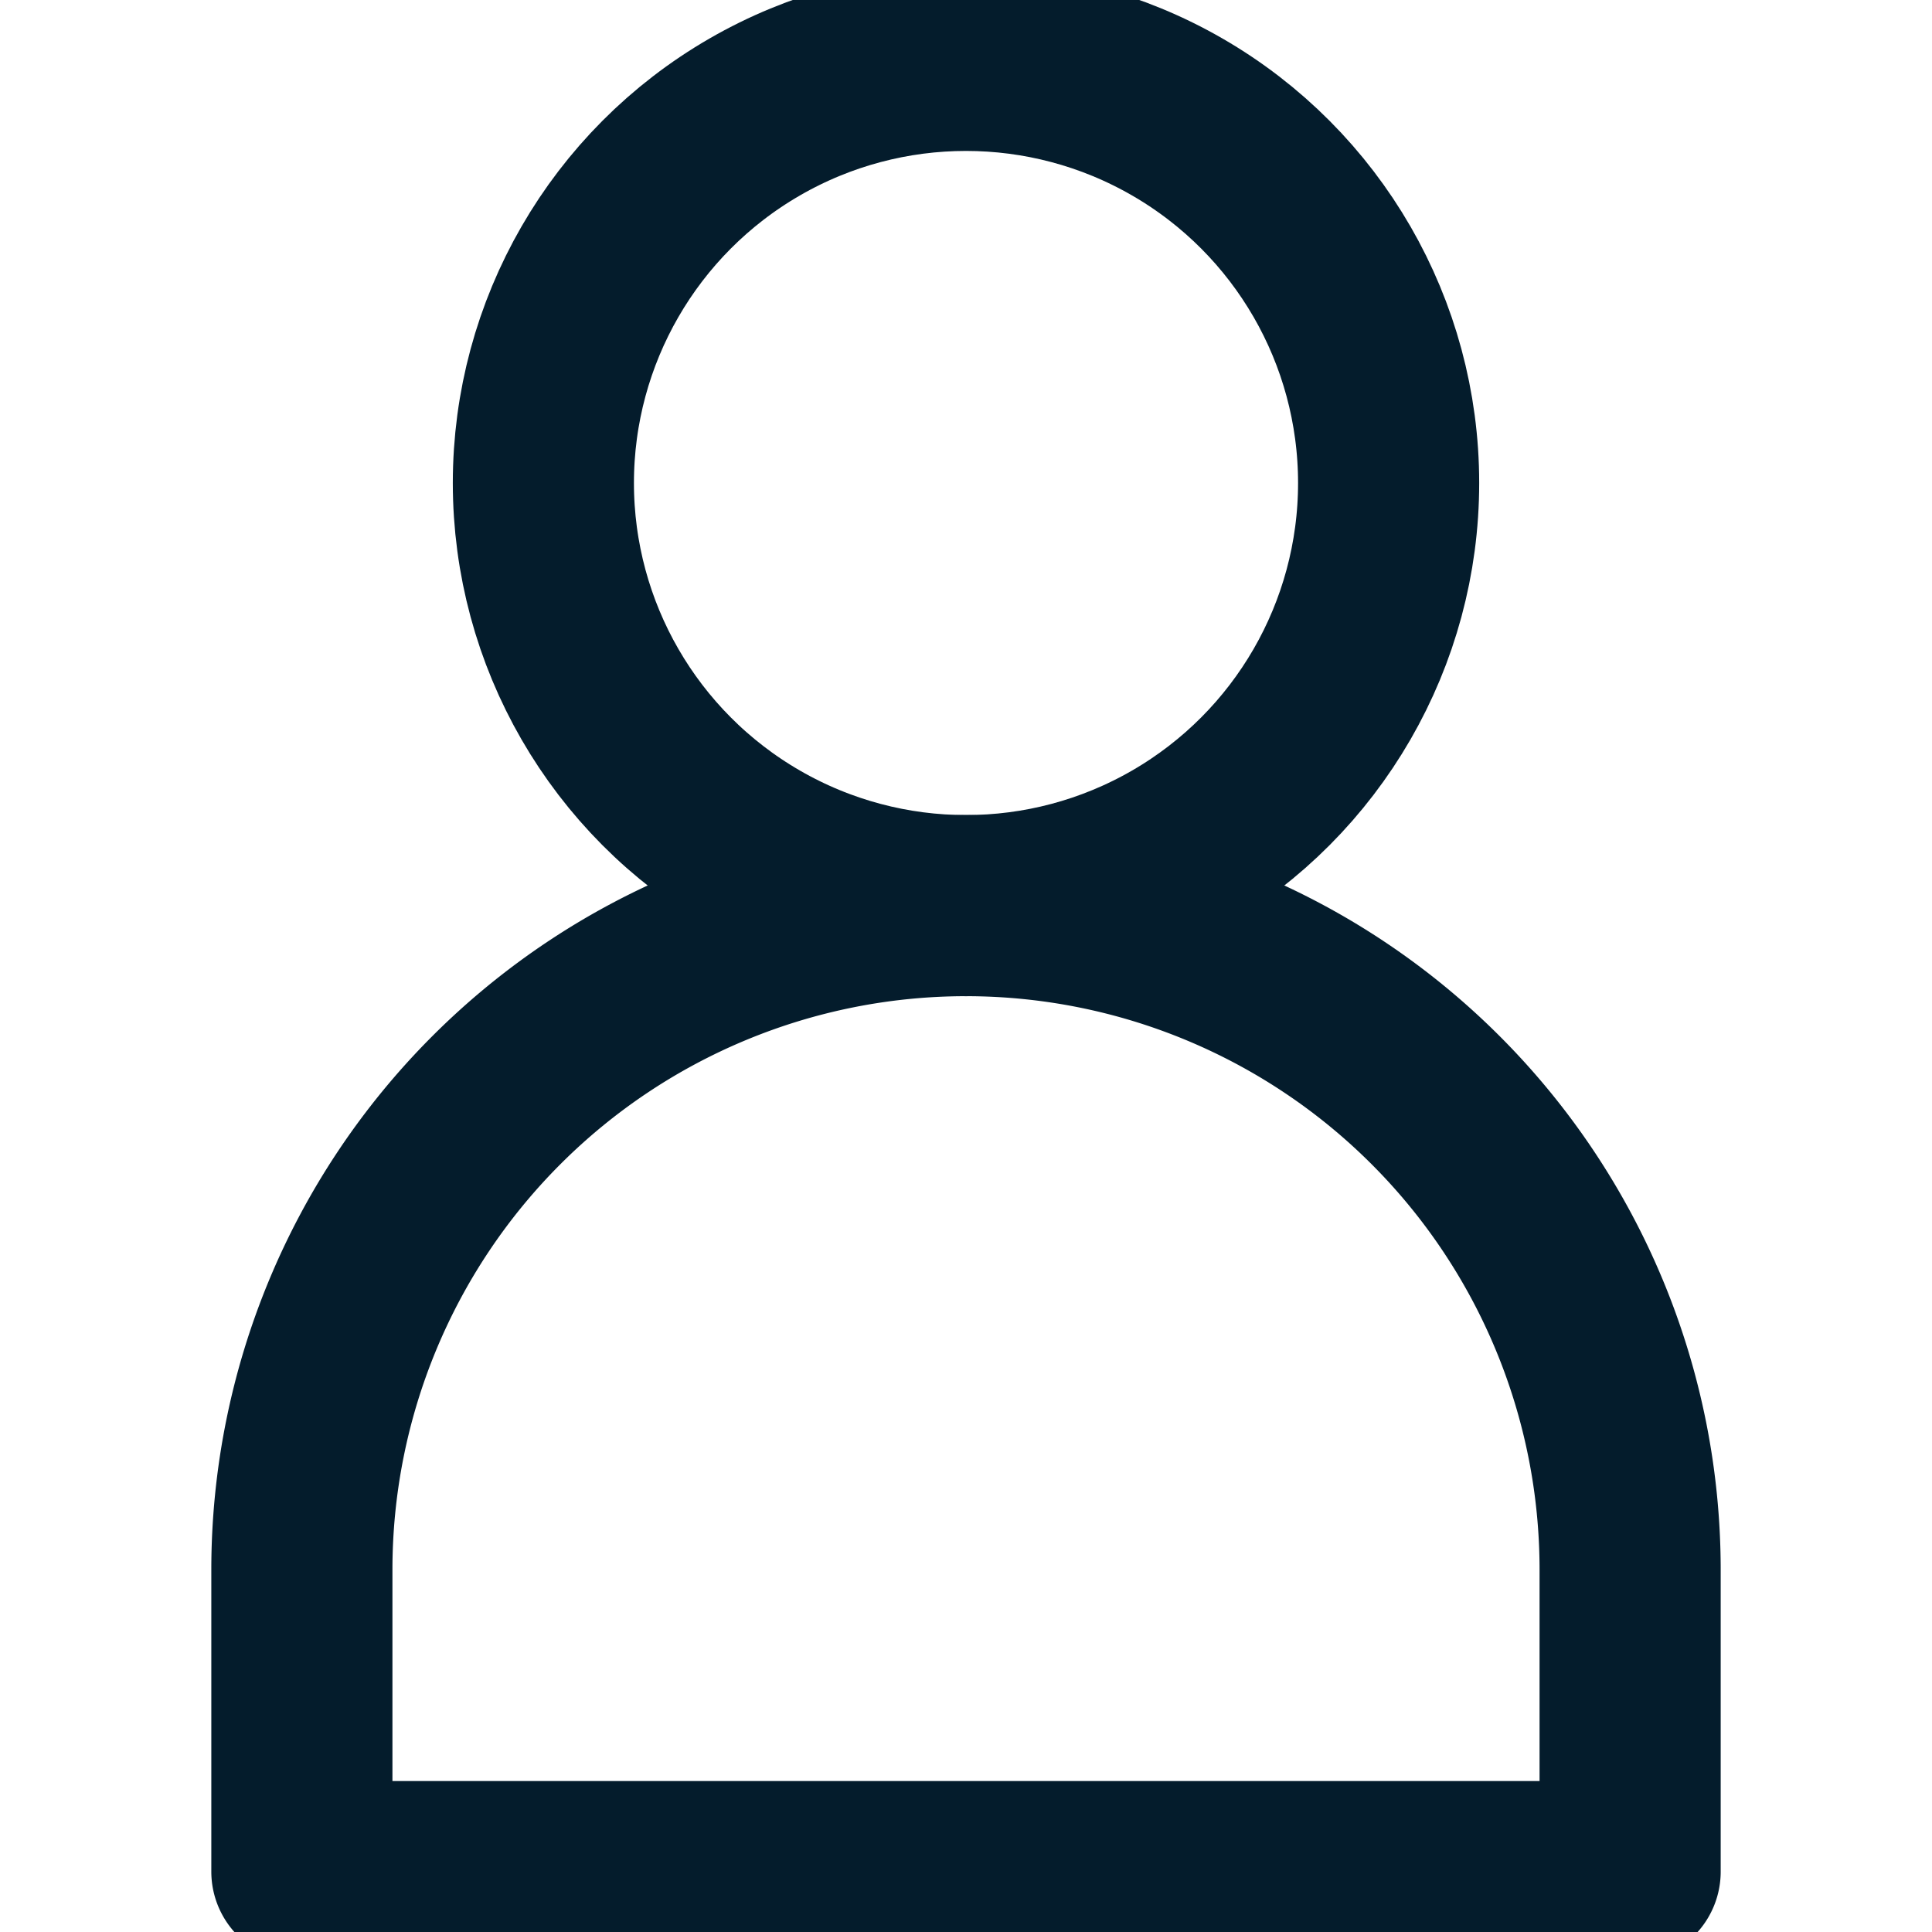
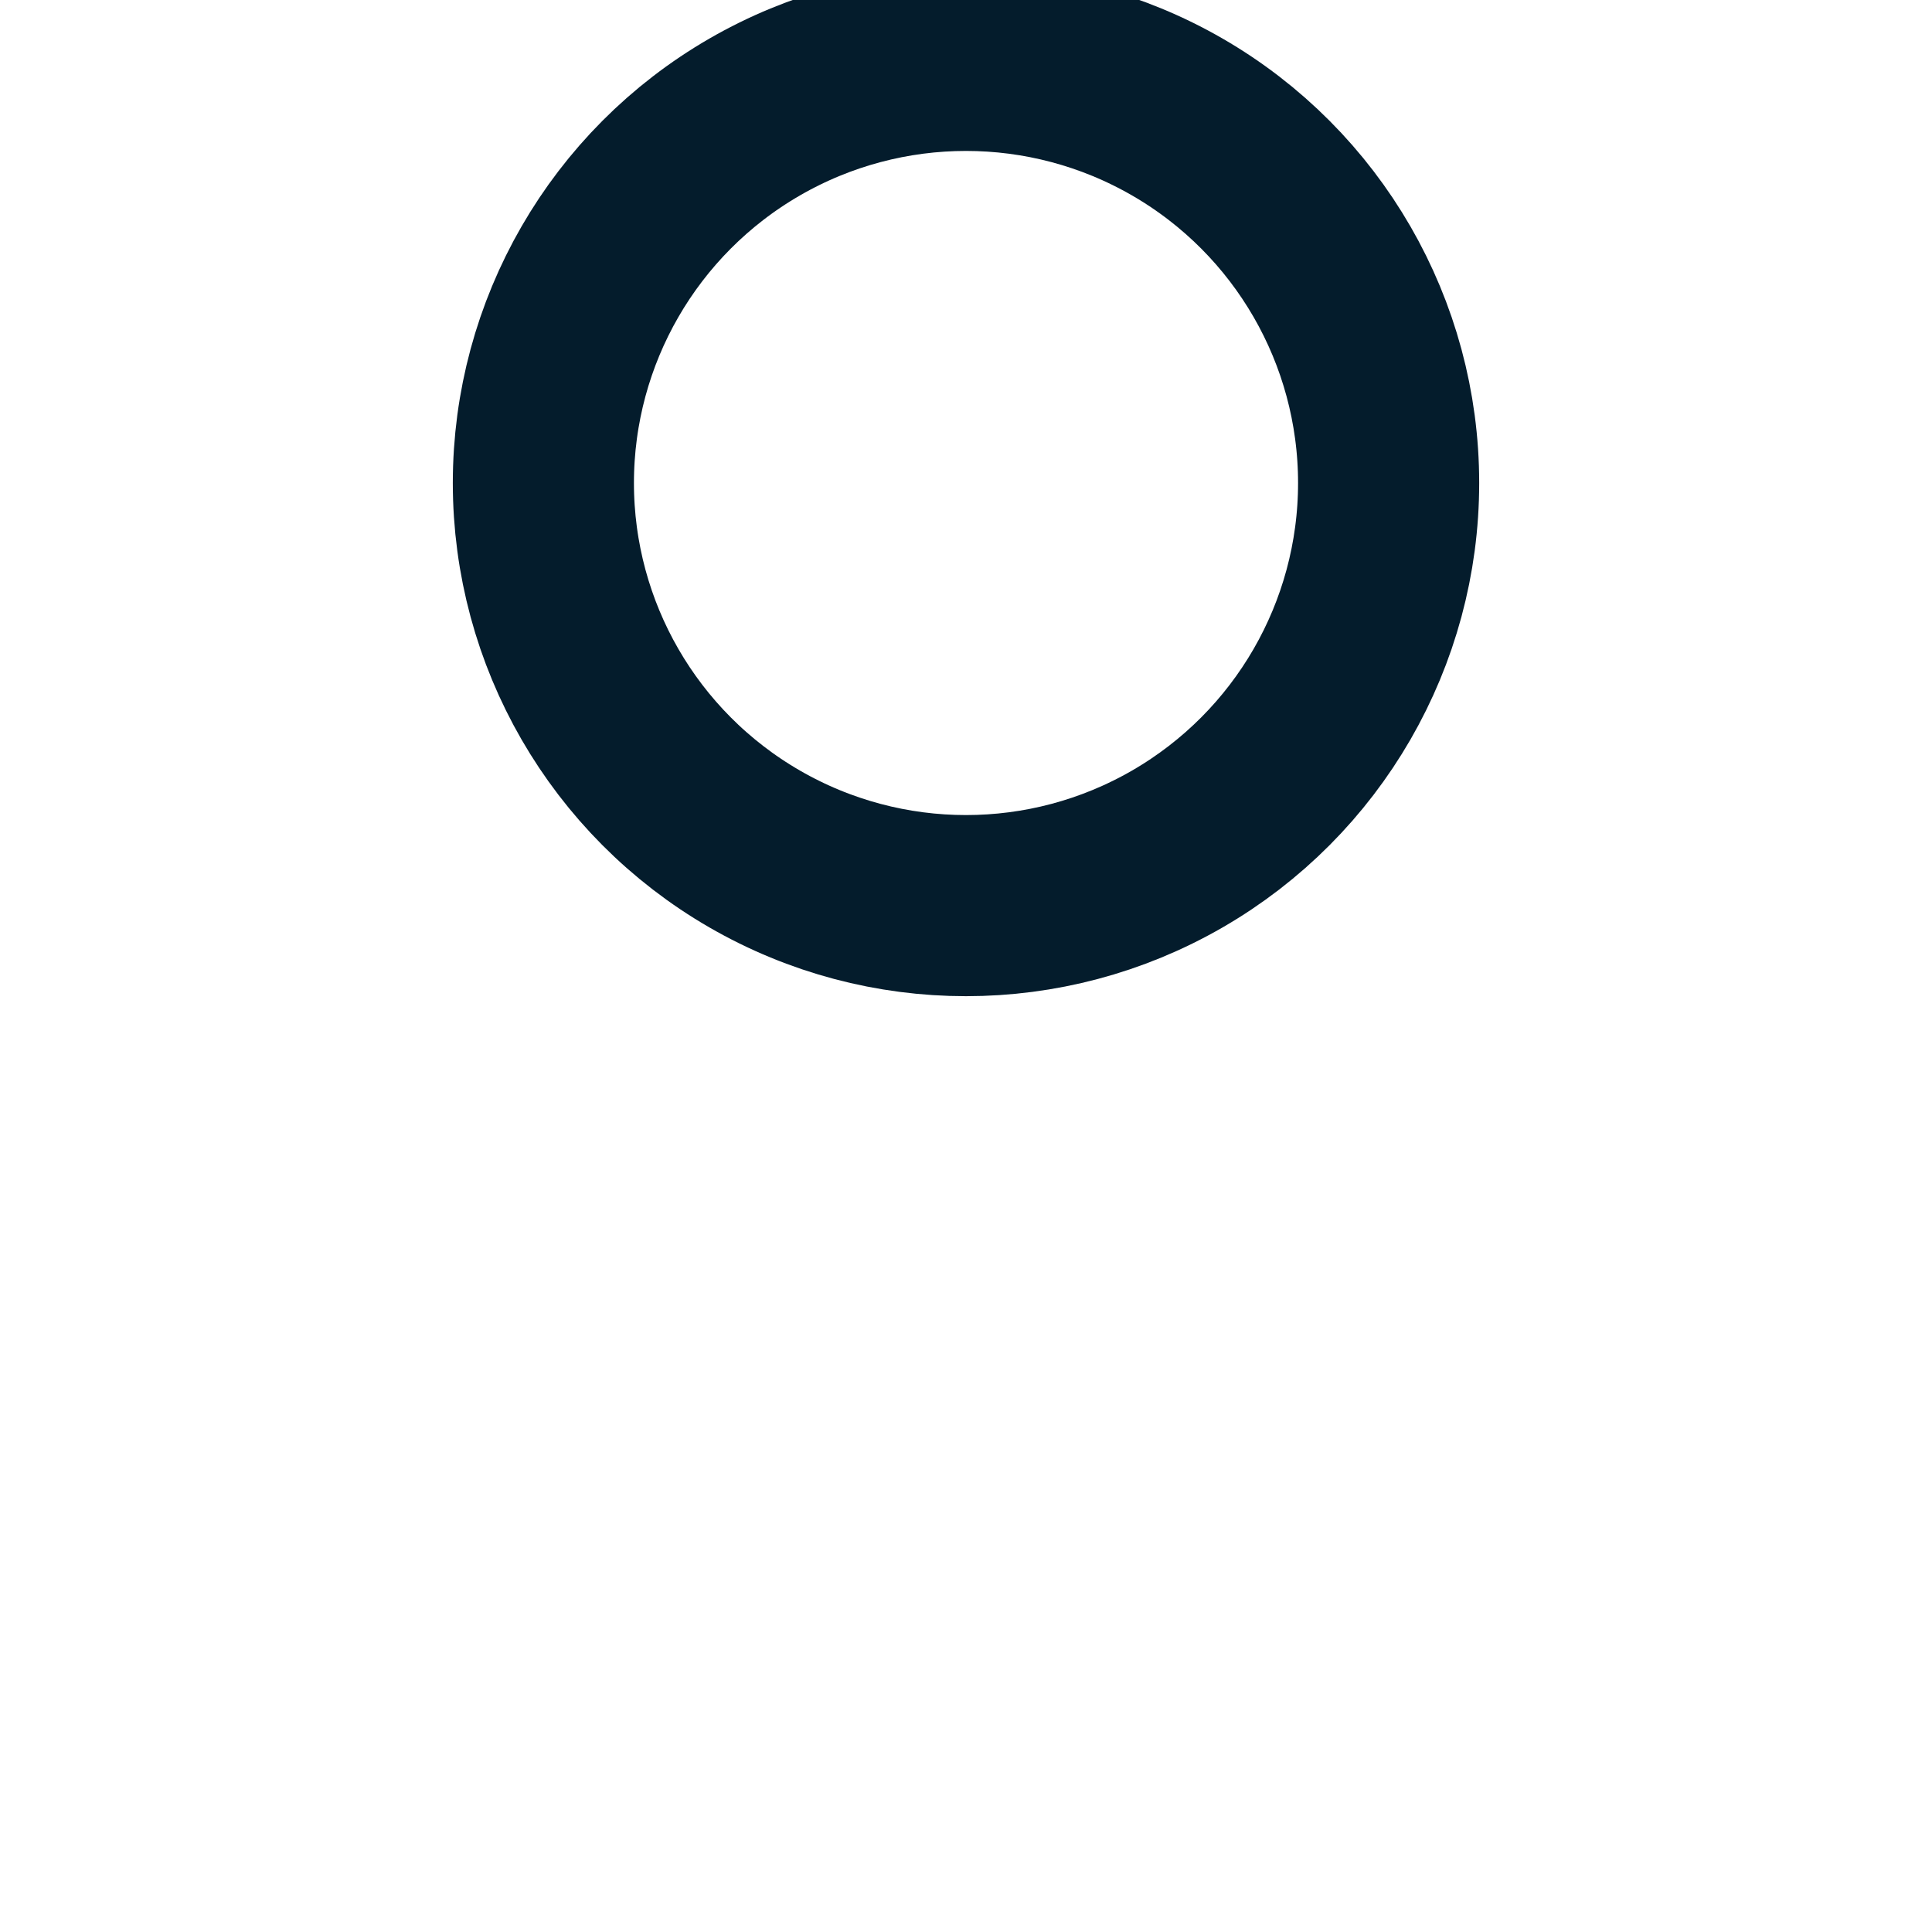
<svg xmlns="http://www.w3.org/2000/svg" viewBox="0 0 32 32">
  <defs>
    <style>
      .cls-1 {
        fill: none;
        stroke: #041c2c;
        stroke-linejoin: round;
        stroke-width: 3px;
      }

    </style>
  </defs>
  <title />
  <g data-name="41-User" id="_41-User">
    <circle class="cls-1" cx="16" cy="8" r="7" />
-     <path class="cls-1" d="M27,26A11,11,0,0,0,5,26v5H27Z" />
  </g>
</svg>